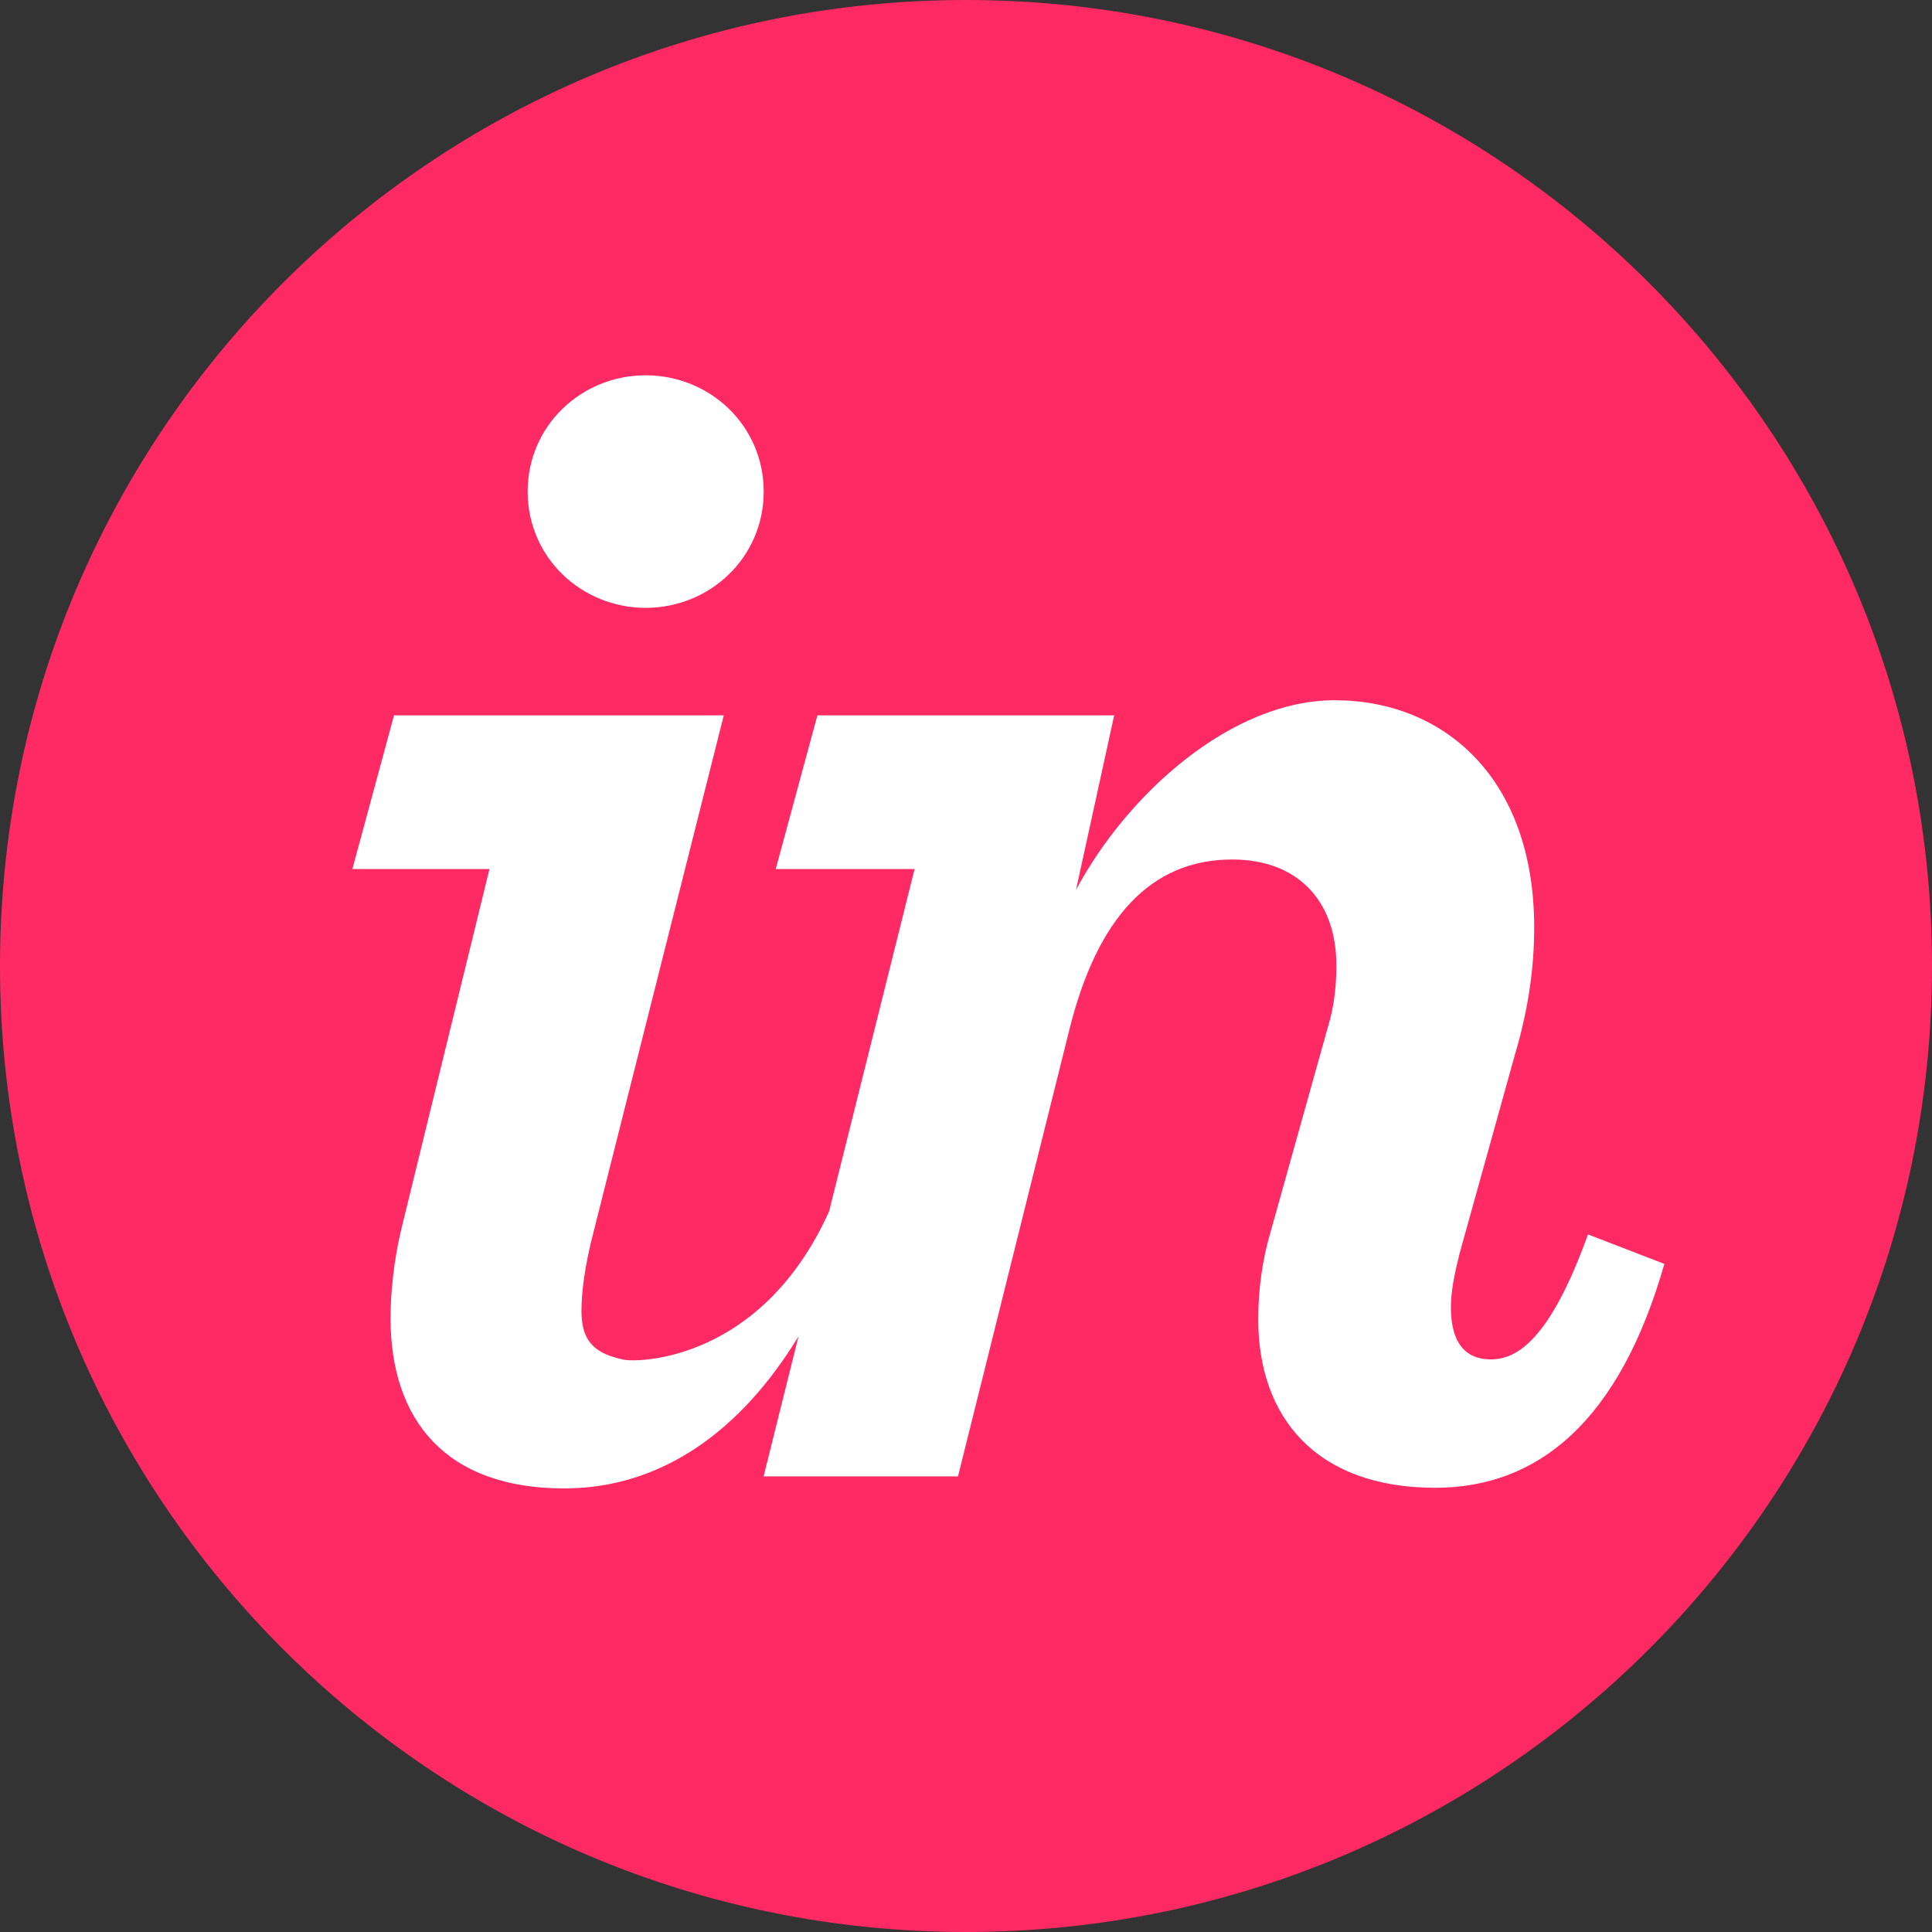
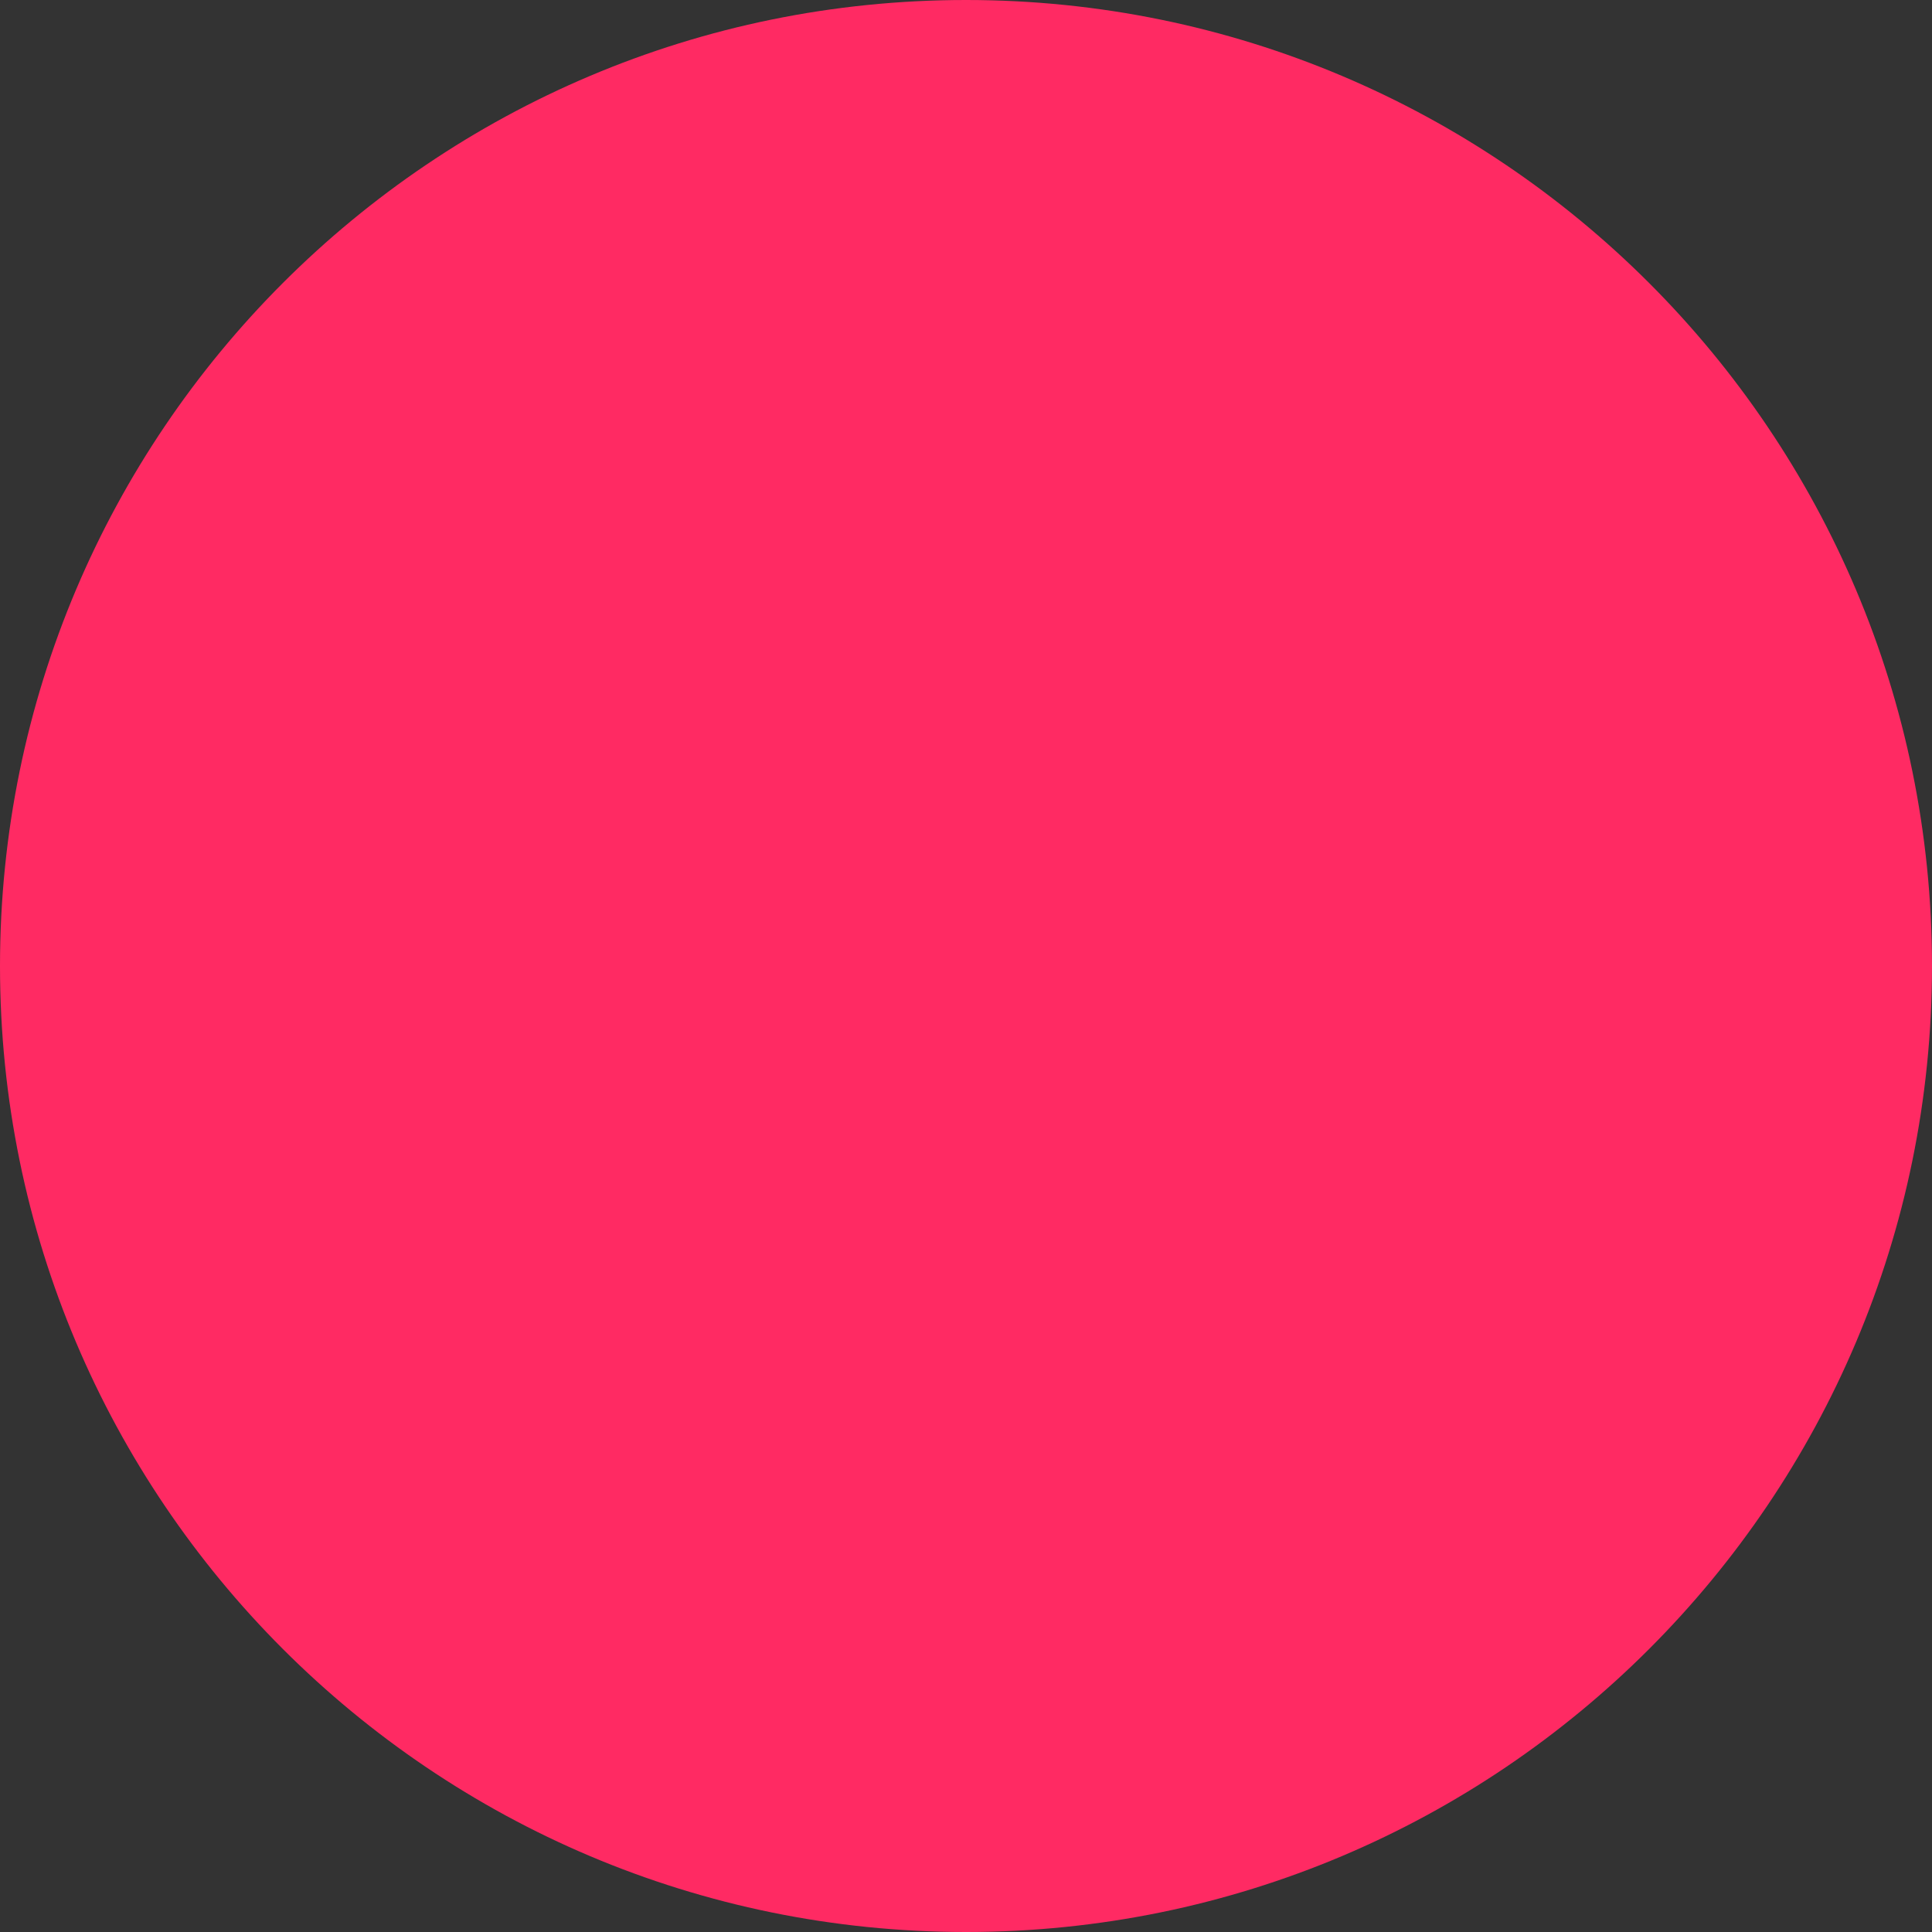
<svg xmlns="http://www.w3.org/2000/svg" width="800px" height="800px" viewBox="0 0 72 72">
  <rect x="0" y="0" width="72" height="72" fill="#333333" stroke="none" />
  <g fill="none" fill-rule="evenodd">
-     <path d="M36,72 L36,72 C55.882,72 72,55.882 72,36 L72,36 C72,16.118 55.882,-3.65231026e-15 36,0 L36,0 C16.118,3.65231026e-15 -2.4348735e-15,16.118 0,36 L0,36 C2.4348735e-15,55.882 16.118,72 36,72 Z" fill="#FF2A63" />
-     <path d="M24.062,22.653 C26.456,22.653 28.461,20.777 28.461,18.319 C28.461,15.862 26.456,13.986 24.062,13.986 C21.669,13.986 19.664,15.862 19.664,18.319 C19.664,20.777 21.669,22.653 24.062,22.653 L24.062,22.653 Z M14.942,45.862 C14.684,46.962 14.554,48.149 14.554,49.118 C14.554,52.935 16.624,55.469 21.023,55.469 C24.671,55.469 27.628,53.302 29.757,49.804 L28.457,55.022 L35.701,55.022 L39.841,38.418 C40.875,34.213 42.88,32.031 45.921,32.031 C48.314,32.031 49.802,33.52 49.802,35.977 C49.802,36.689 49.737,37.464 49.478,38.305 L47.343,45.937 C47.02,47.037 46.891,48.137 46.891,49.171 C46.891,52.795 49.025,55.445 53.488,55.445 C57.304,55.445 60.344,52.988 62.026,47.102 L59.18,46.003 C57.757,49.947 56.528,50.66 55.558,50.66 C54.588,50.66 54.07,50.014 54.07,48.721 C54.07,48.139 54.2,47.492 54.394,46.715 L56.464,39.279 C56.981,37.533 57.175,35.984 57.175,34.562 C57.175,28.999 53.812,26.096 49.737,26.096 C45.921,26.096 42.04,29.539 40.1,33.161 L41.522,26.659 L30.462,26.659 L28.909,32.386 L34.084,32.386 L30.898,45.144 C28.395,50.706 23.799,50.797 23.222,50.667 C22.275,50.454 21.669,50.094 21.669,48.863 C21.669,48.153 21.798,47.133 22.122,45.903 L26.973,26.659 L14.684,26.659 L13.132,32.386 L18.241,32.386 L14.942,45.862 L14.942,45.862 Z" fill="#FFF" />
+     <path d="M36,72 L36,72 C55.882,72 72,55.882 72,36 L72,36 C72,16.118 55.882,-3.65231026e-15 36,0 L36,0 C16.118,3.65231026e-15 -2.4348735e-15,16.118 0,36 C2.4348735e-15,55.882 16.118,72 36,72 Z" fill="#FF2A63" />
  </g>
</svg>